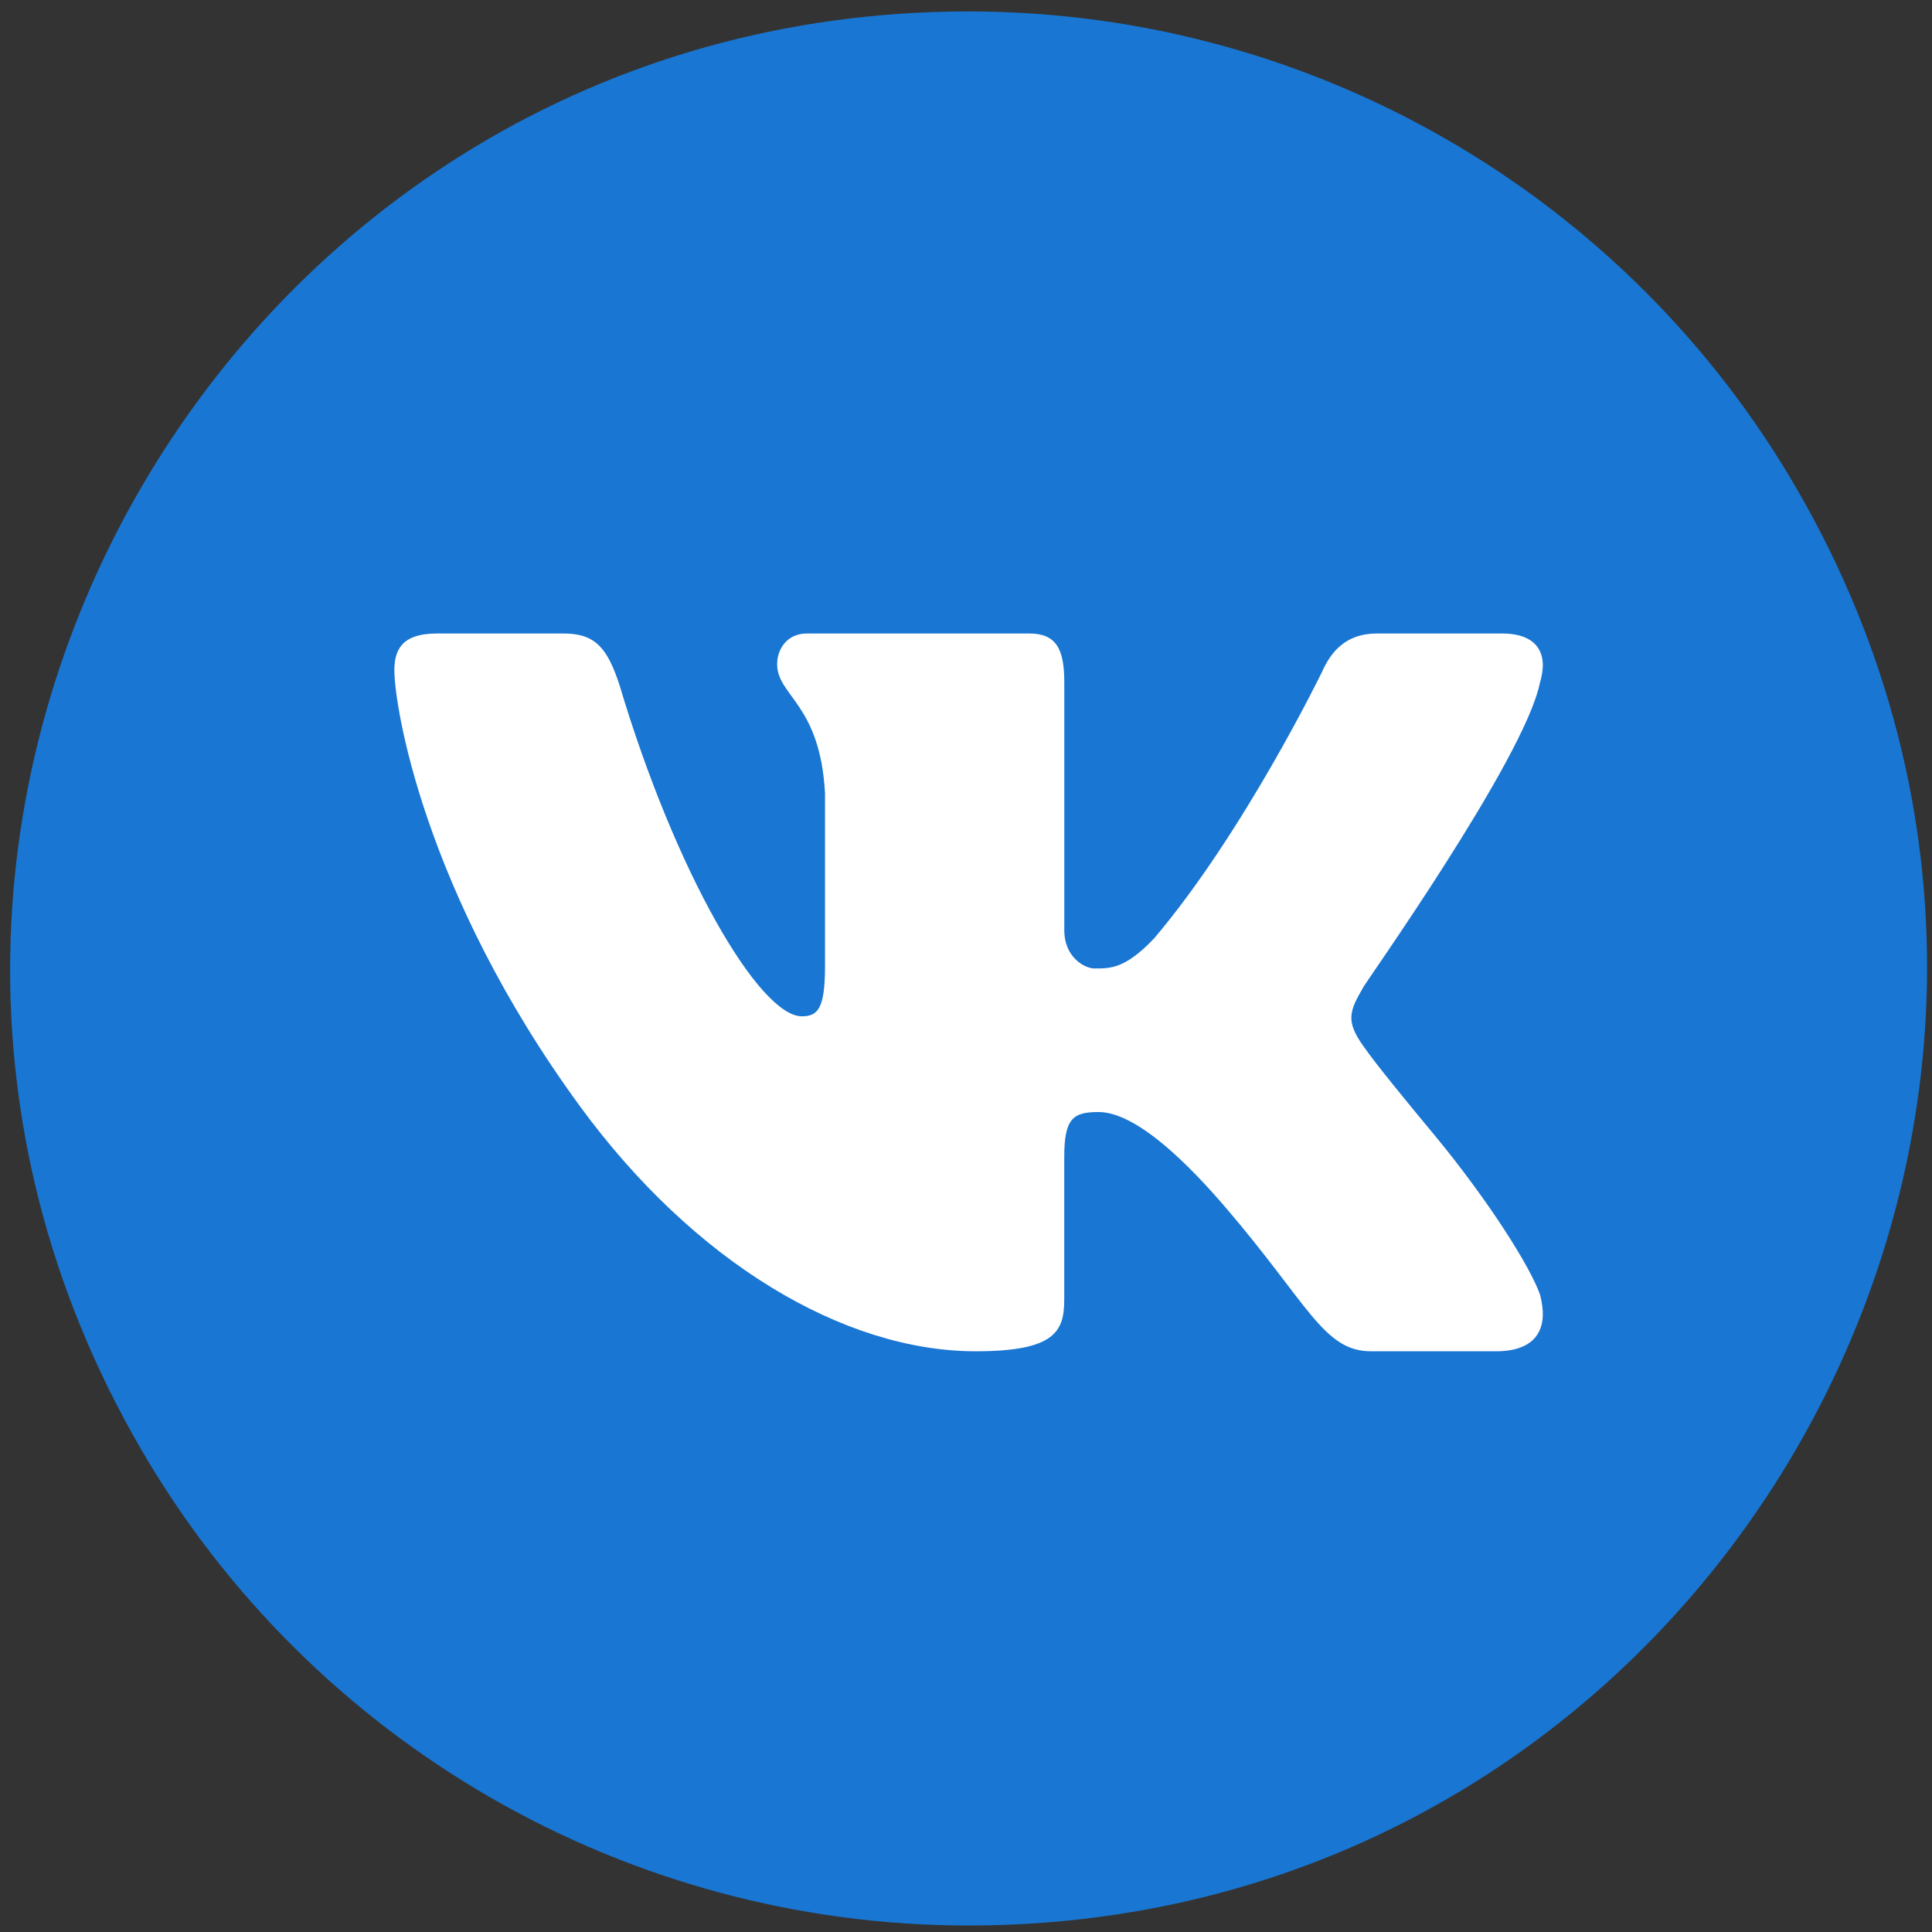
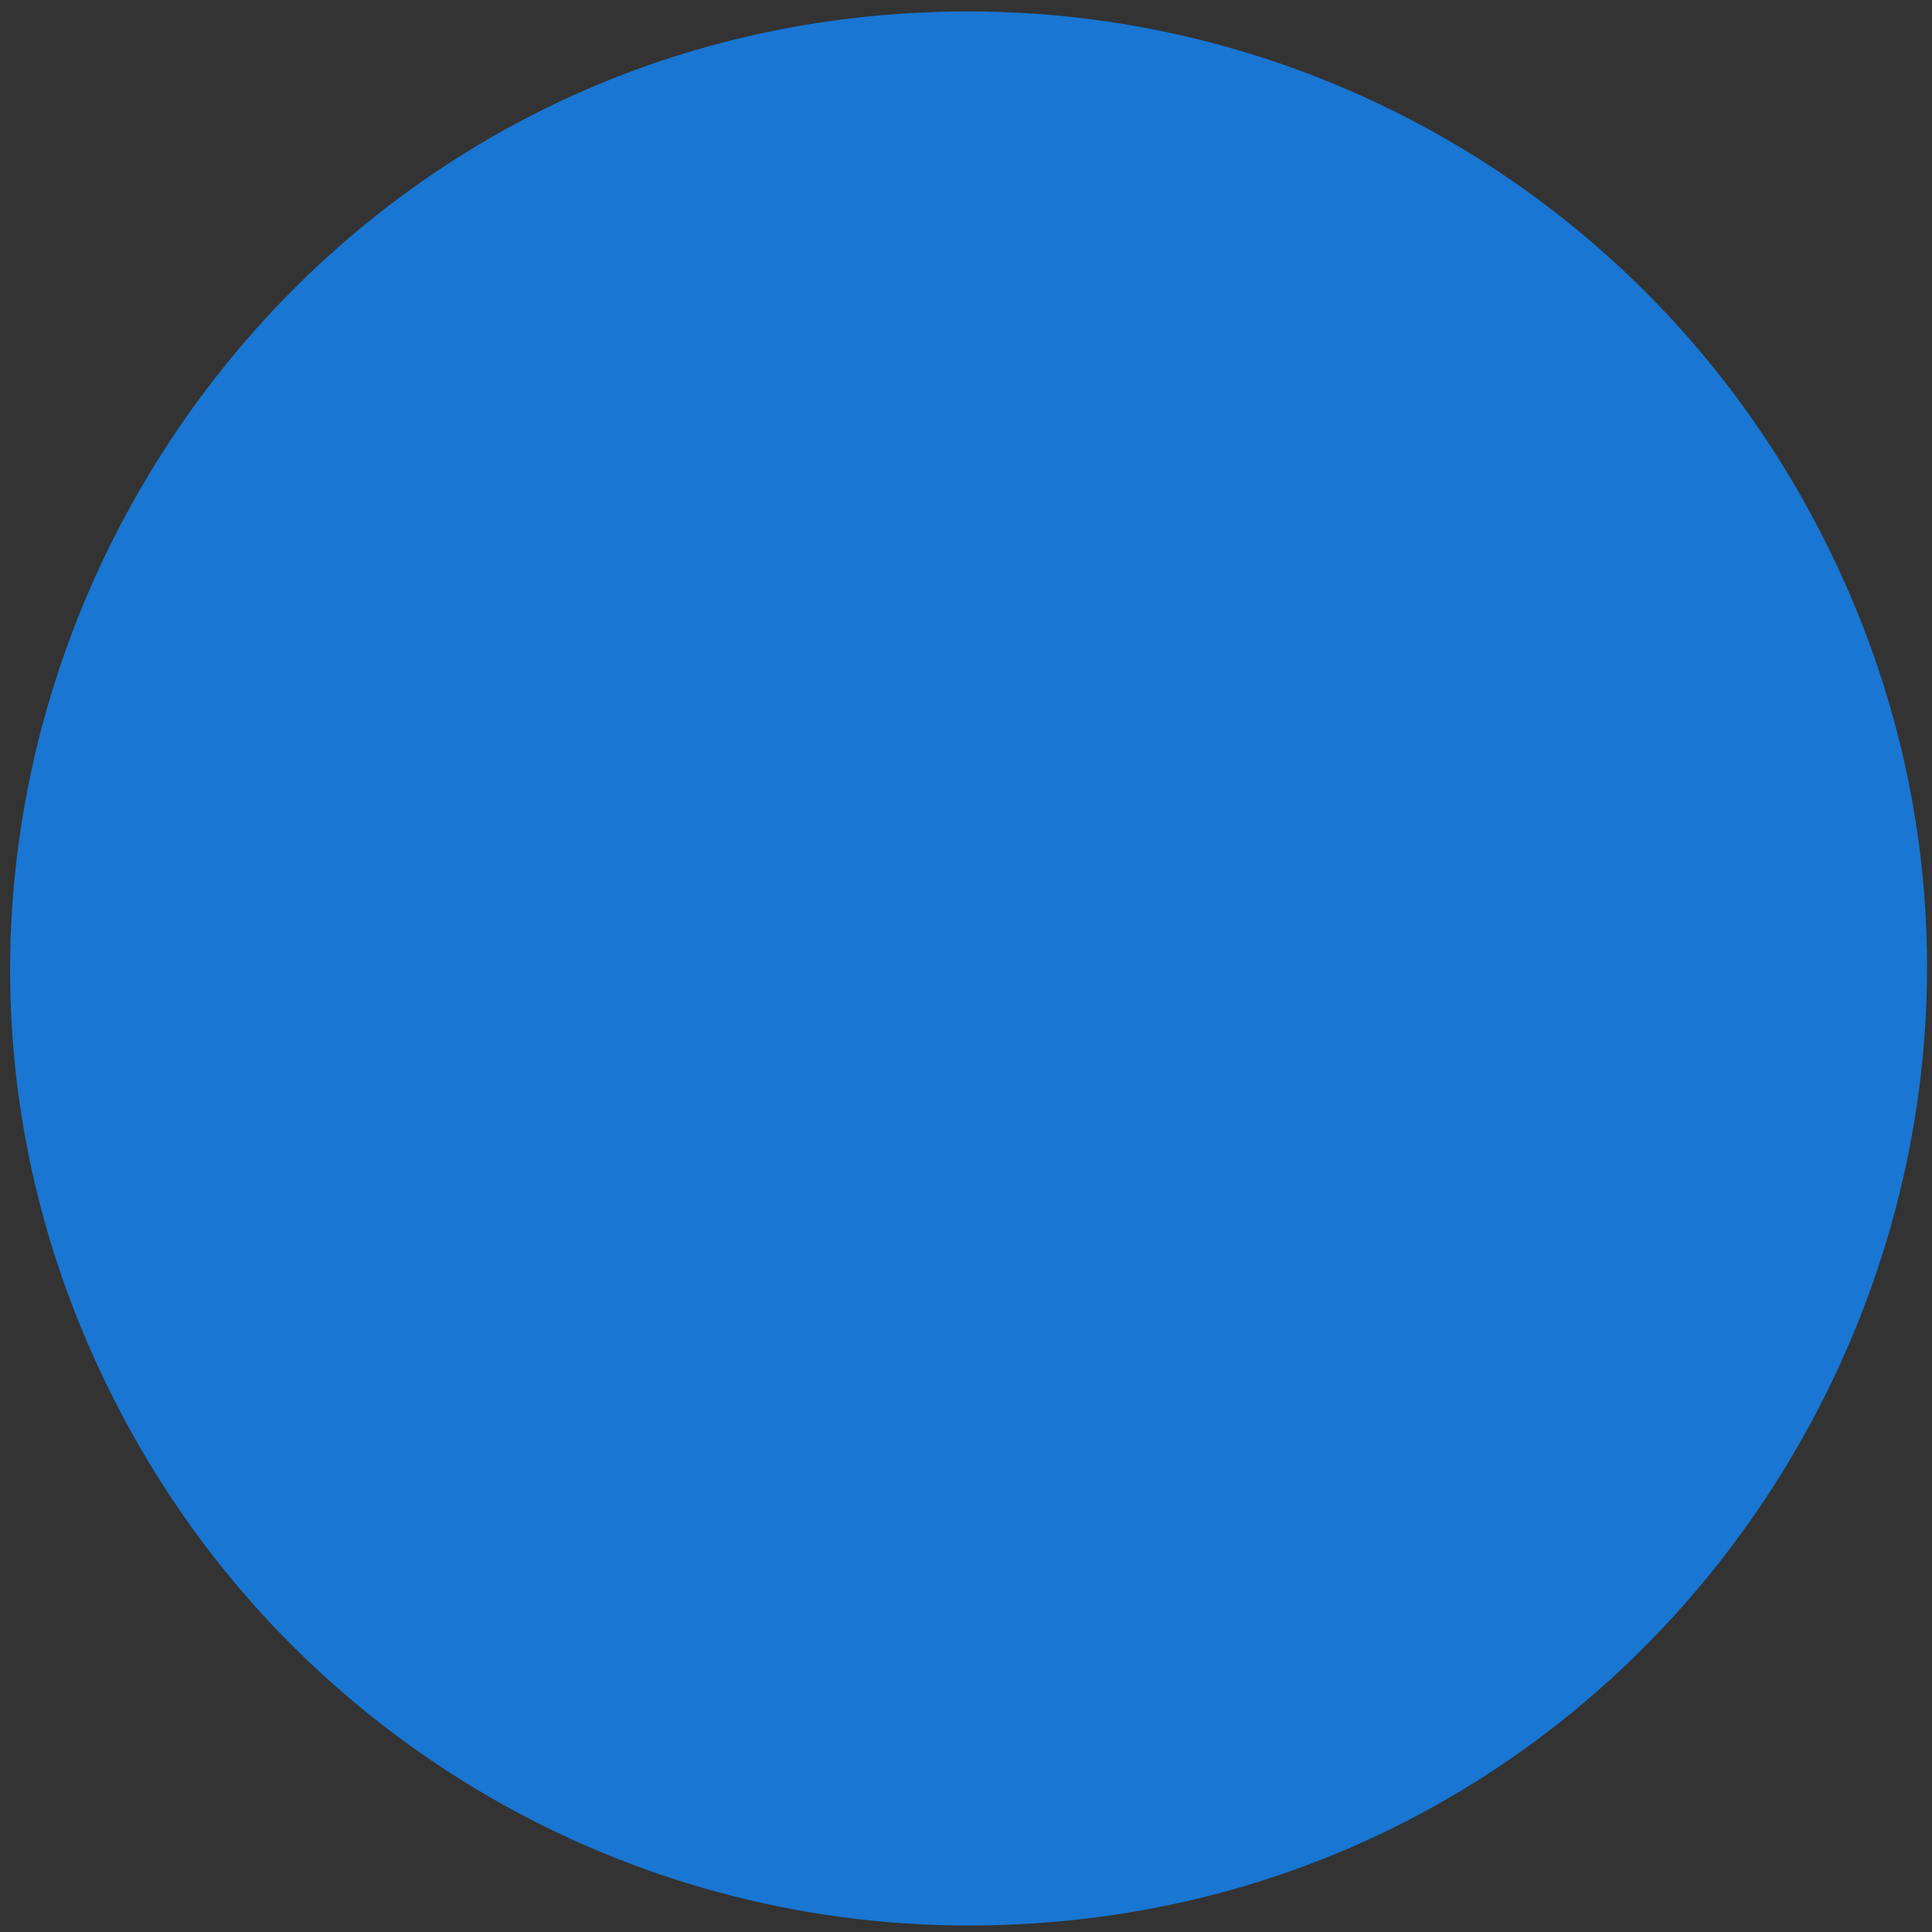
<svg xmlns="http://www.w3.org/2000/svg" viewBox="0 0 48 48" width="48px" height="48px">
  <rect x="0" y="0" width="48" height="48" fill="#333333" stroke="none" />
  <path fill="#1976d2" d="M 24.064 0.284 C 5.76 0.284 -5.68 20.098 3.472 35.95 C 7.72 43.307 15.57 47.839 24.064 47.839 C 42.368 47.839 53.808 28.024 44.657 12.173 C 40.409 4.816 32.559 0.284 24.064 0.284 Z" style="" />
-   <path fill="#fff" d="M 38.256 16.976 C 38.31 16.797 38.336 16.631 38.33 16.483 C 38.311 16.052 38.015 15.739 37.319 15.739 L 34.206 15.739 C 33.421 15.739 33.058 16.215 32.846 16.691 C 32.846 16.691 30.907 20.685 28.67 23.318 C 27.944 24.08 27.576 24.061 27.184 24.061 C 26.973 24.061 26.442 23.807 26.442 23.108 L 26.442 16.945 C 26.442 16.119 26.237 15.739 25.572 15.739 L 20.045 15.739 C 19.561 15.739 19.308 16.119 19.308 16.501 C 19.308 17.294 20.377 17.484 20.497 19.706 L 20.497 24.014 C 20.497 25.06 20.316 25.25 19.923 25.25 C 18.866 25.25 16.782 21.683 15.388 17.009 C 15.085 16.089 14.784 15.739 13.998 15.739 L 10.856 15.739 C 9.949 15.739 9.798 16.183 9.798 16.659 C 9.798 17.516 10.511 22.151 14.405 27.479 C 17.228 31.343 20.948 33.572 24.242 33.572 C 26.237 33.572 26.441 33.064 26.441 32.271 L 26.441 28.738 C 26.442 27.786 26.66 27.628 27.294 27.628 C 27.748 27.628 28.671 27.925 30.454 30.005 C 32.511 32.405 32.884 33.572 34.063 33.572 L 37.177 33.572 C 37.899 33.572 38.313 33.269 38.331 32.68 C 38.334 32.531 38.312 32.364 38.265 32.176 C 38.034 31.492 36.975 29.818 35.656 28.222 C 34.925 27.339 34.203 26.464 33.871 25.988 C 33.649 25.678 33.564 25.459 33.575 25.25 C 33.586 25.031 33.7 24.821 33.871 24.528 C 33.84 24.528 37.863 18.88 38.256 16.976 Z" style="" />
</svg>